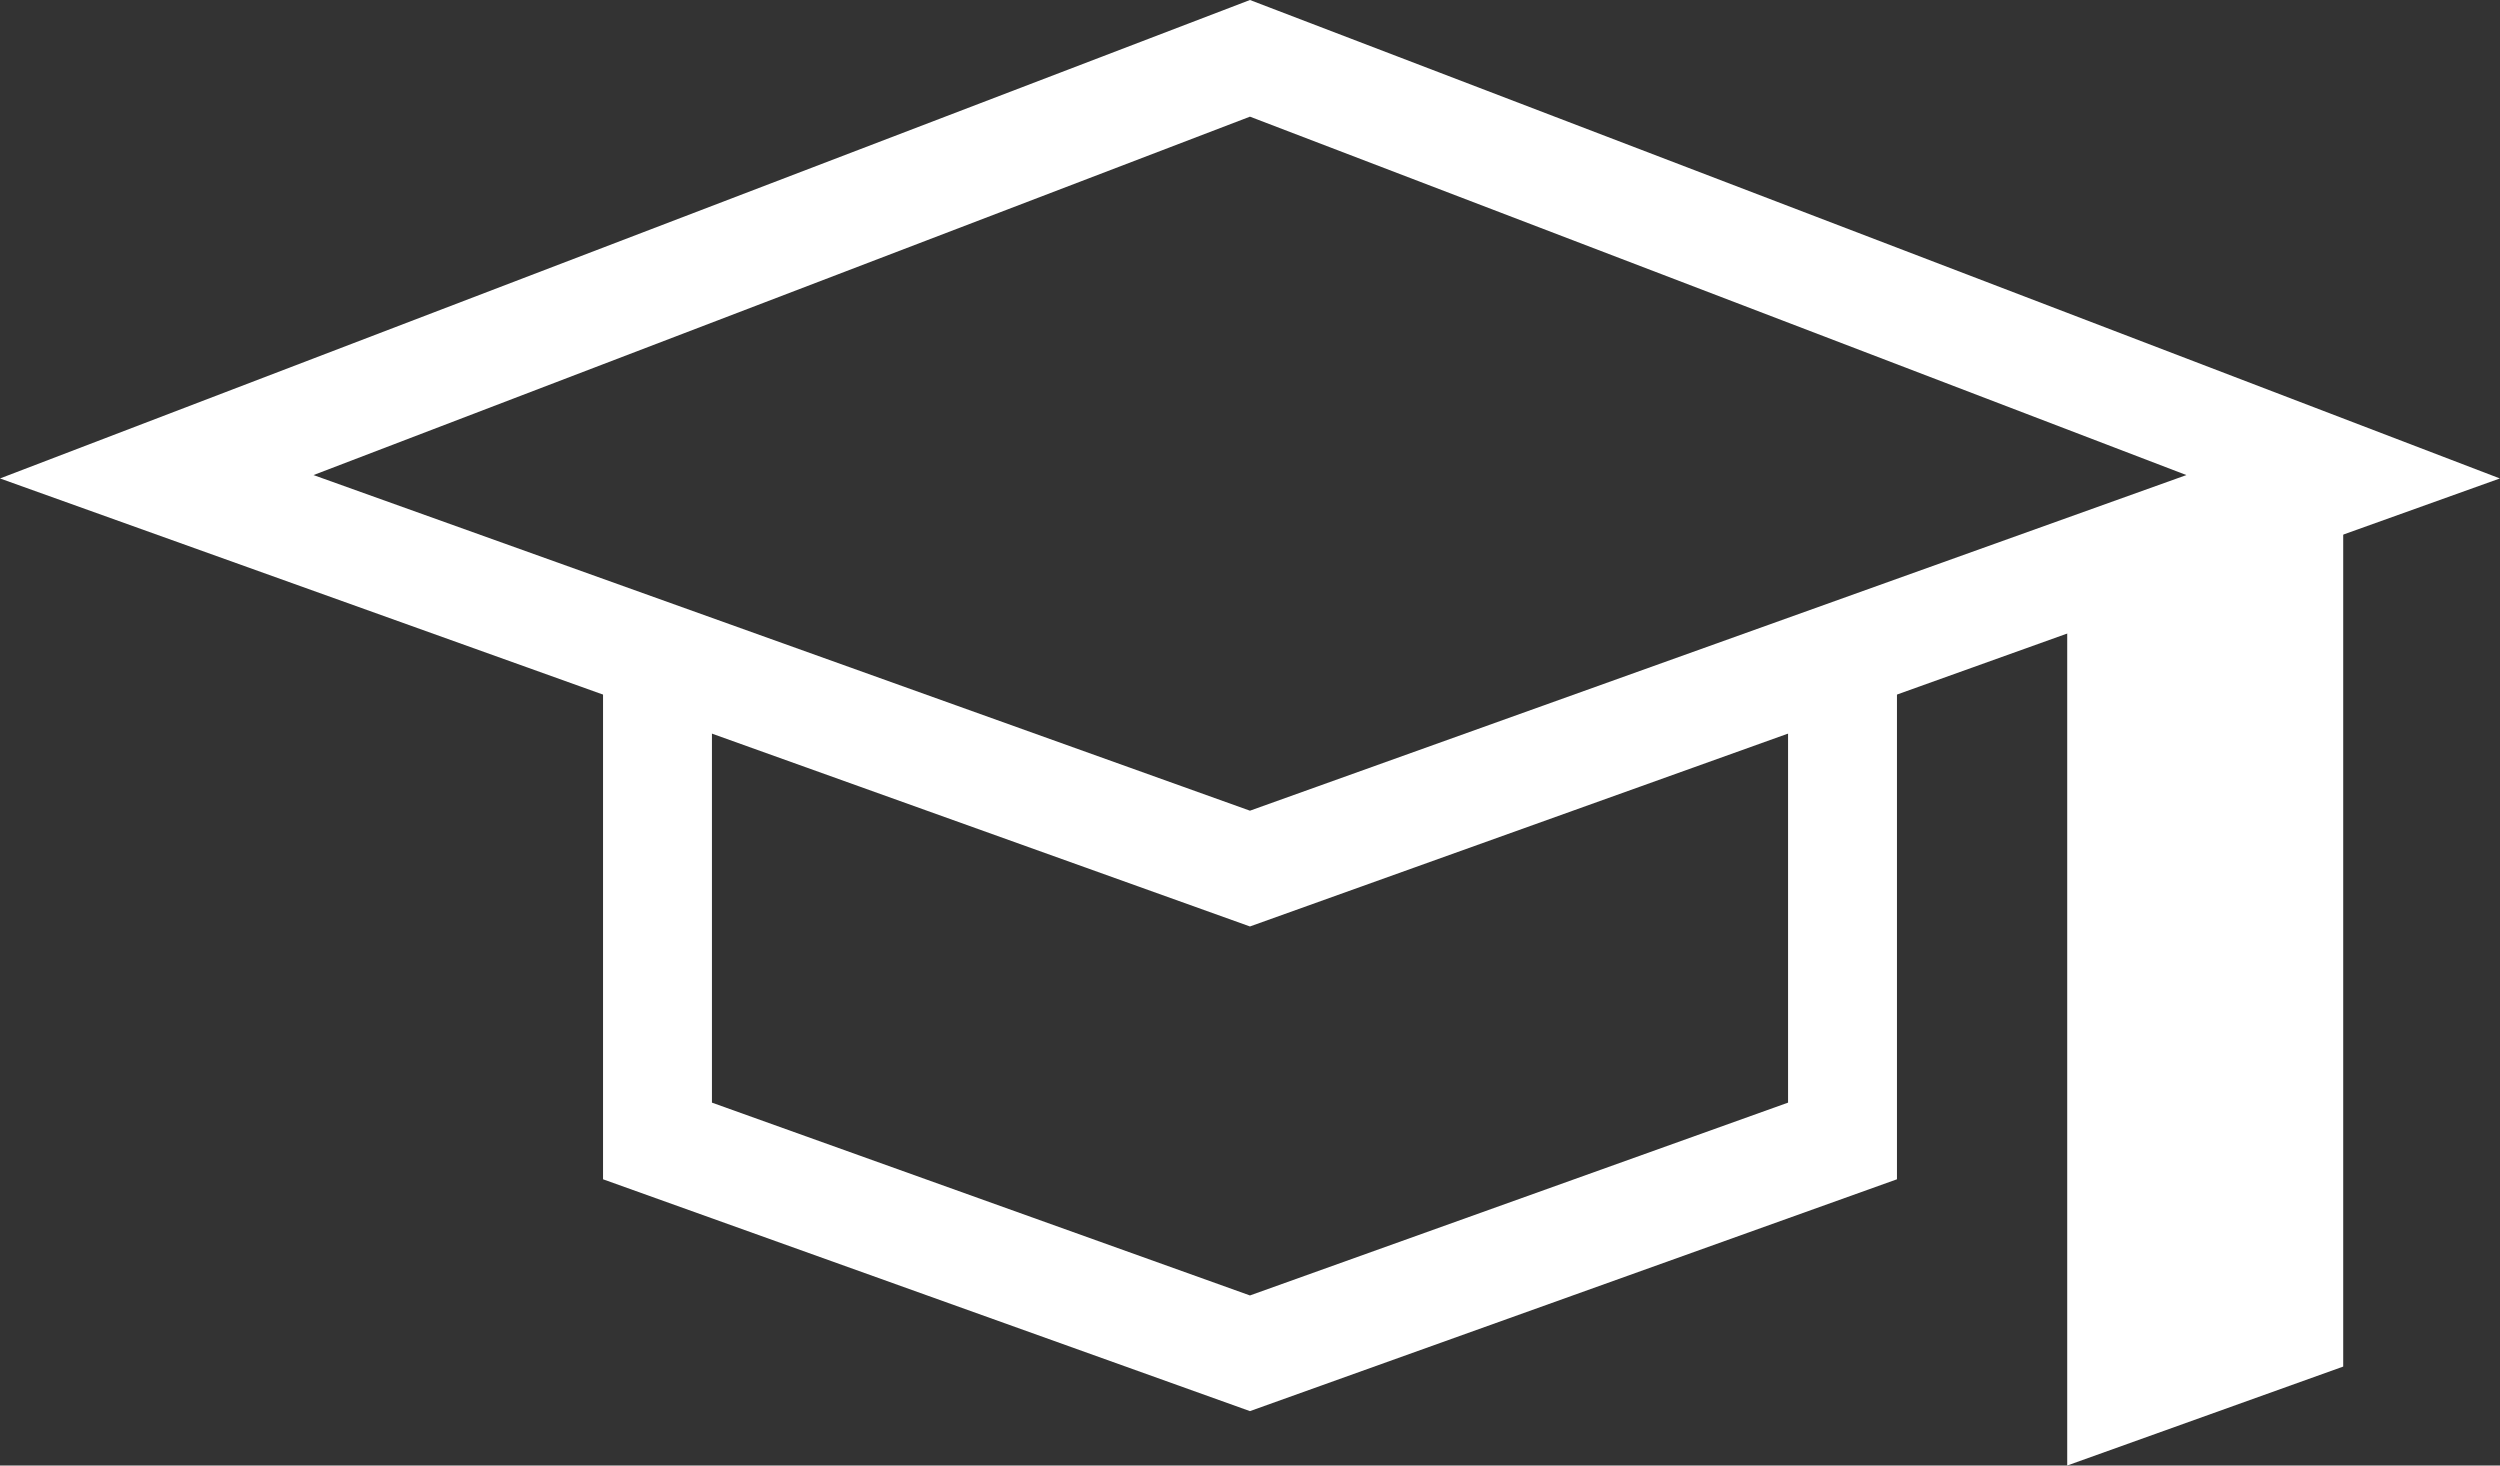
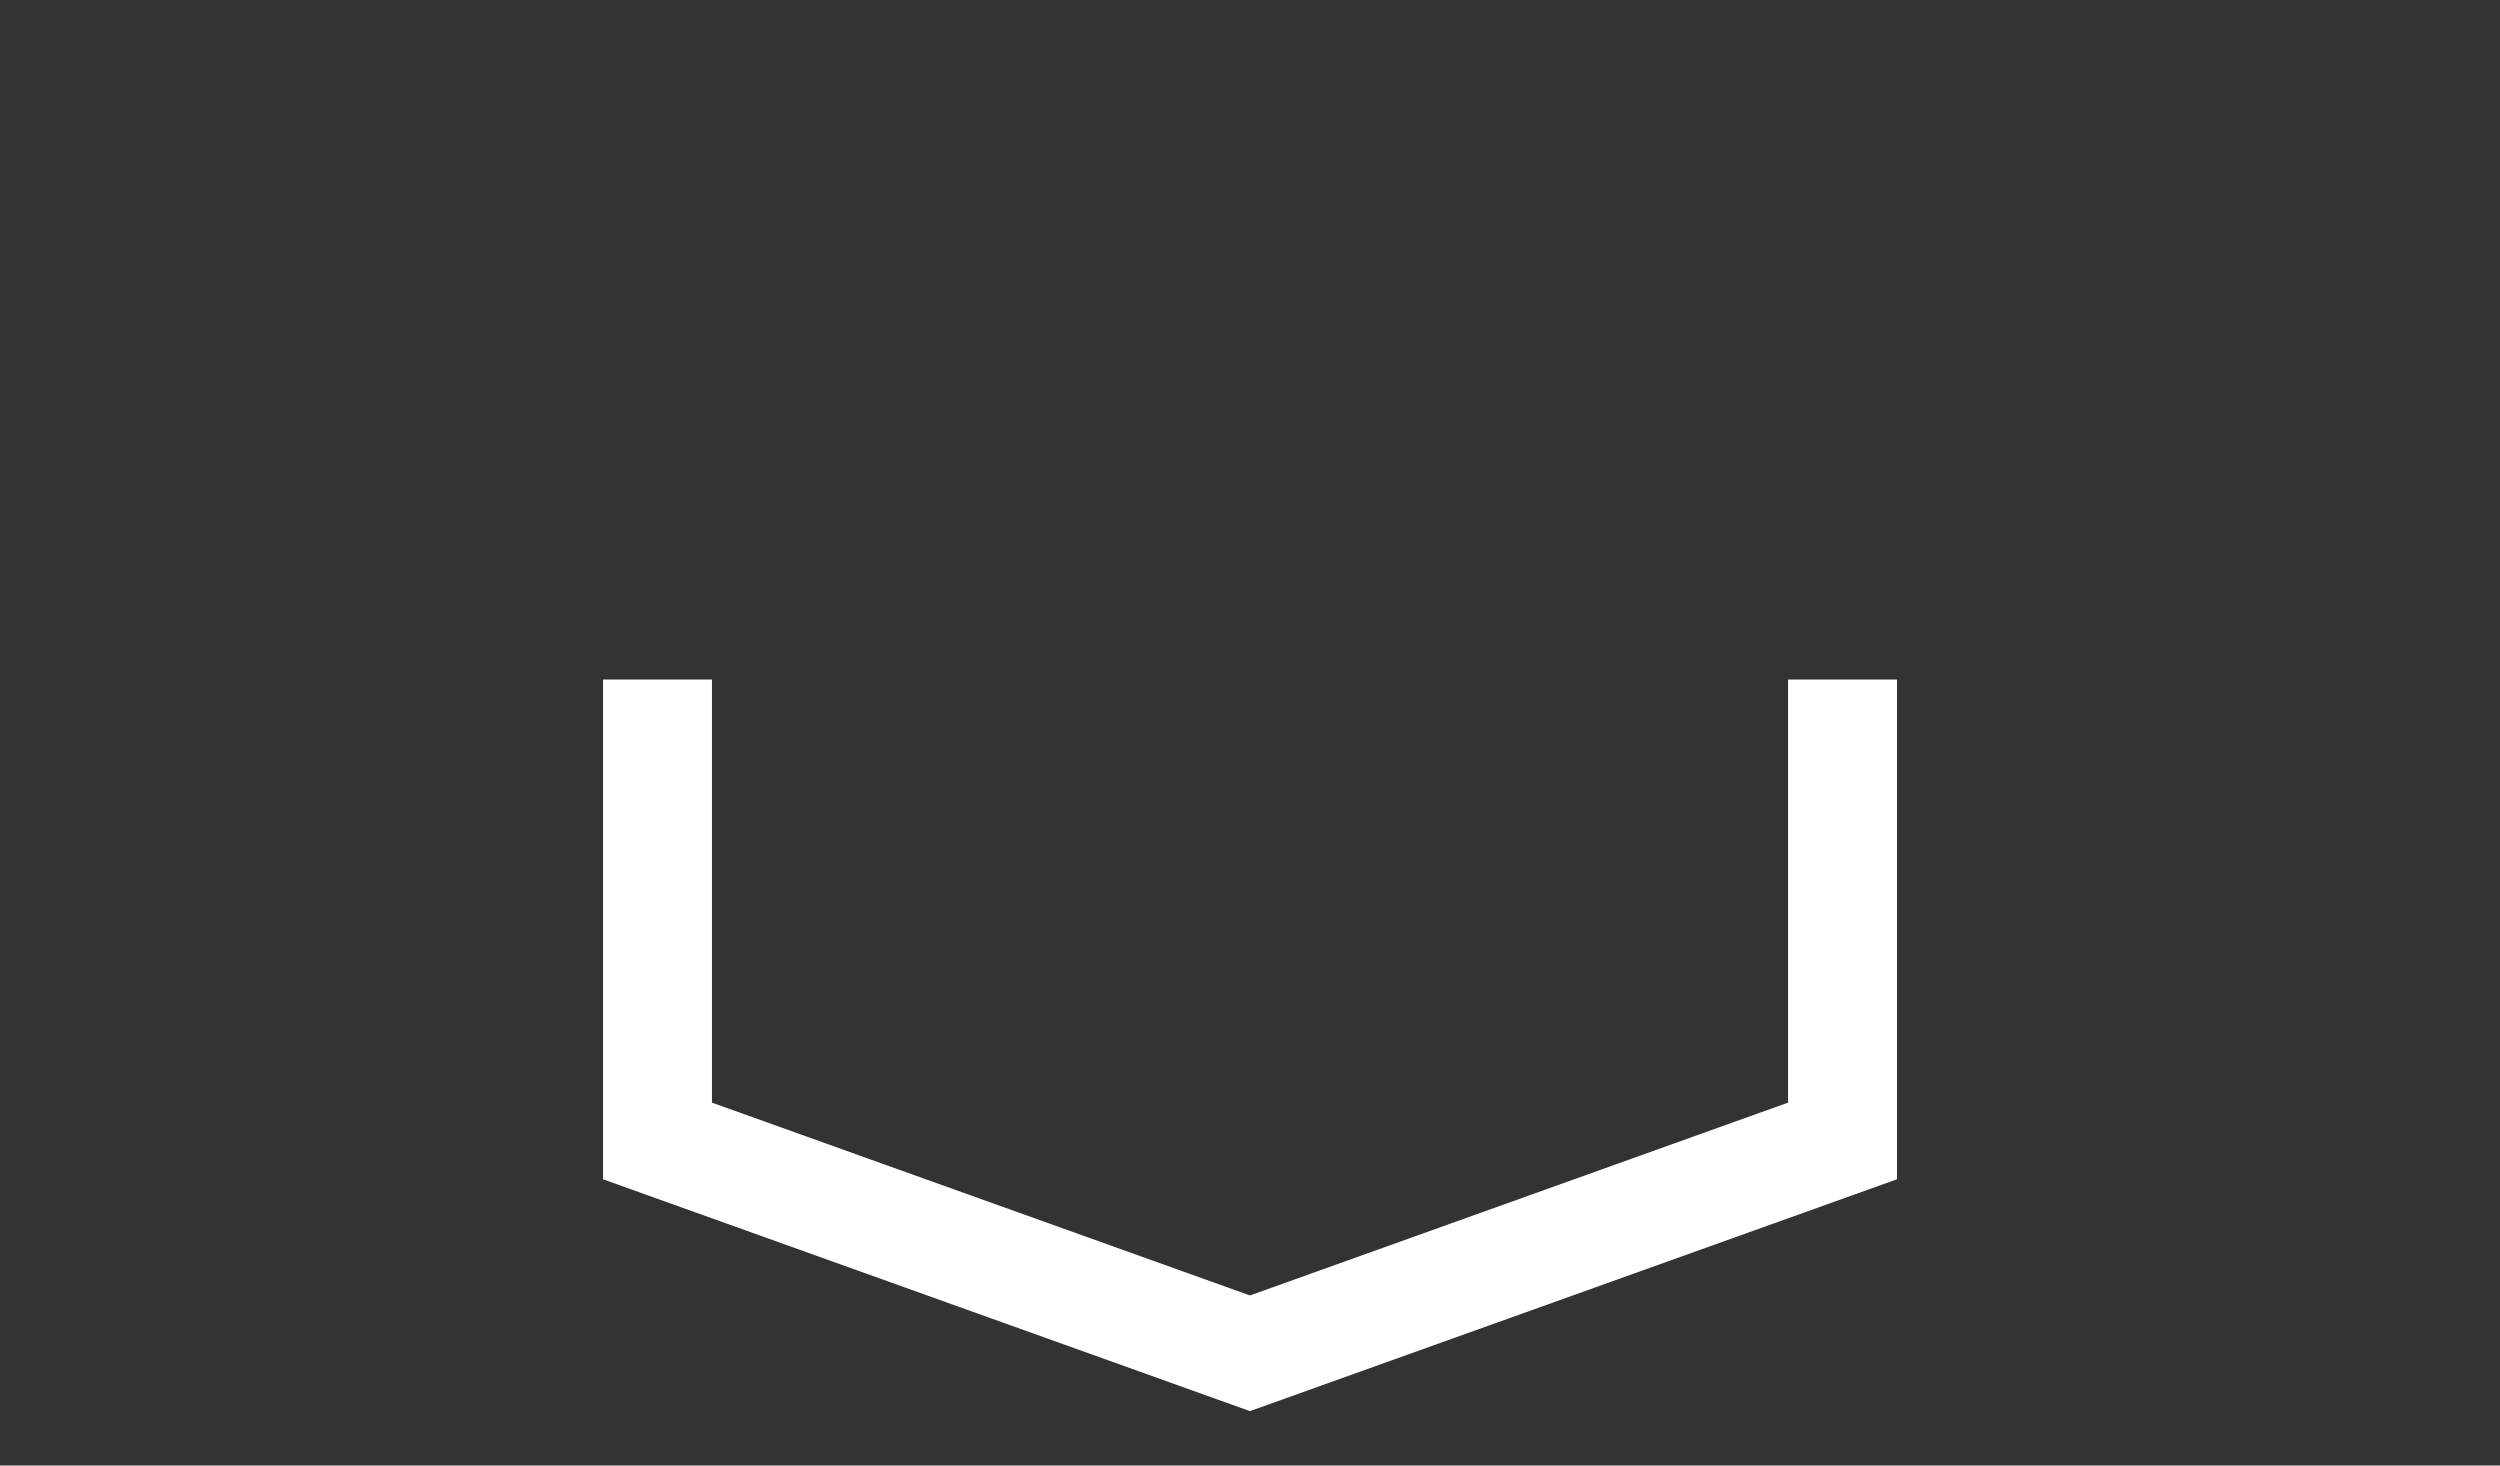
<svg xmlns="http://www.w3.org/2000/svg" width="116" height="68" viewBox="0 0 116 68" fill="none">
  <rect x="0" y="0" width="116" height="68" fill="#333333" stroke="none" />
  <g clip-path="url(#clip0_613_3017)">
-     <path d="M57.998 42.988L0 22.2L57.998 0L115.995 22.2L57.998 42.988ZM14.546 22.043L57.998 37.616L101.449 22.043L57.998 5.413L14.546 22.043Z" fill="white" />
-     <path d="M108.725 22.121V63.409L95.919 68V26.712" fill="white" />
    <path d="M57.998 65.476L27.981 54.719V31.531H33.034V51.162L57.998 60.109L82.966 51.162V31.531H88.019V54.719L57.998 65.476Z" fill="white" />
  </g>
  <defs>
    <clipPath id="clip0_613_3017">
      <rect width="116" height="68" fill="white" />
    </clipPath>
  </defs>
</svg>